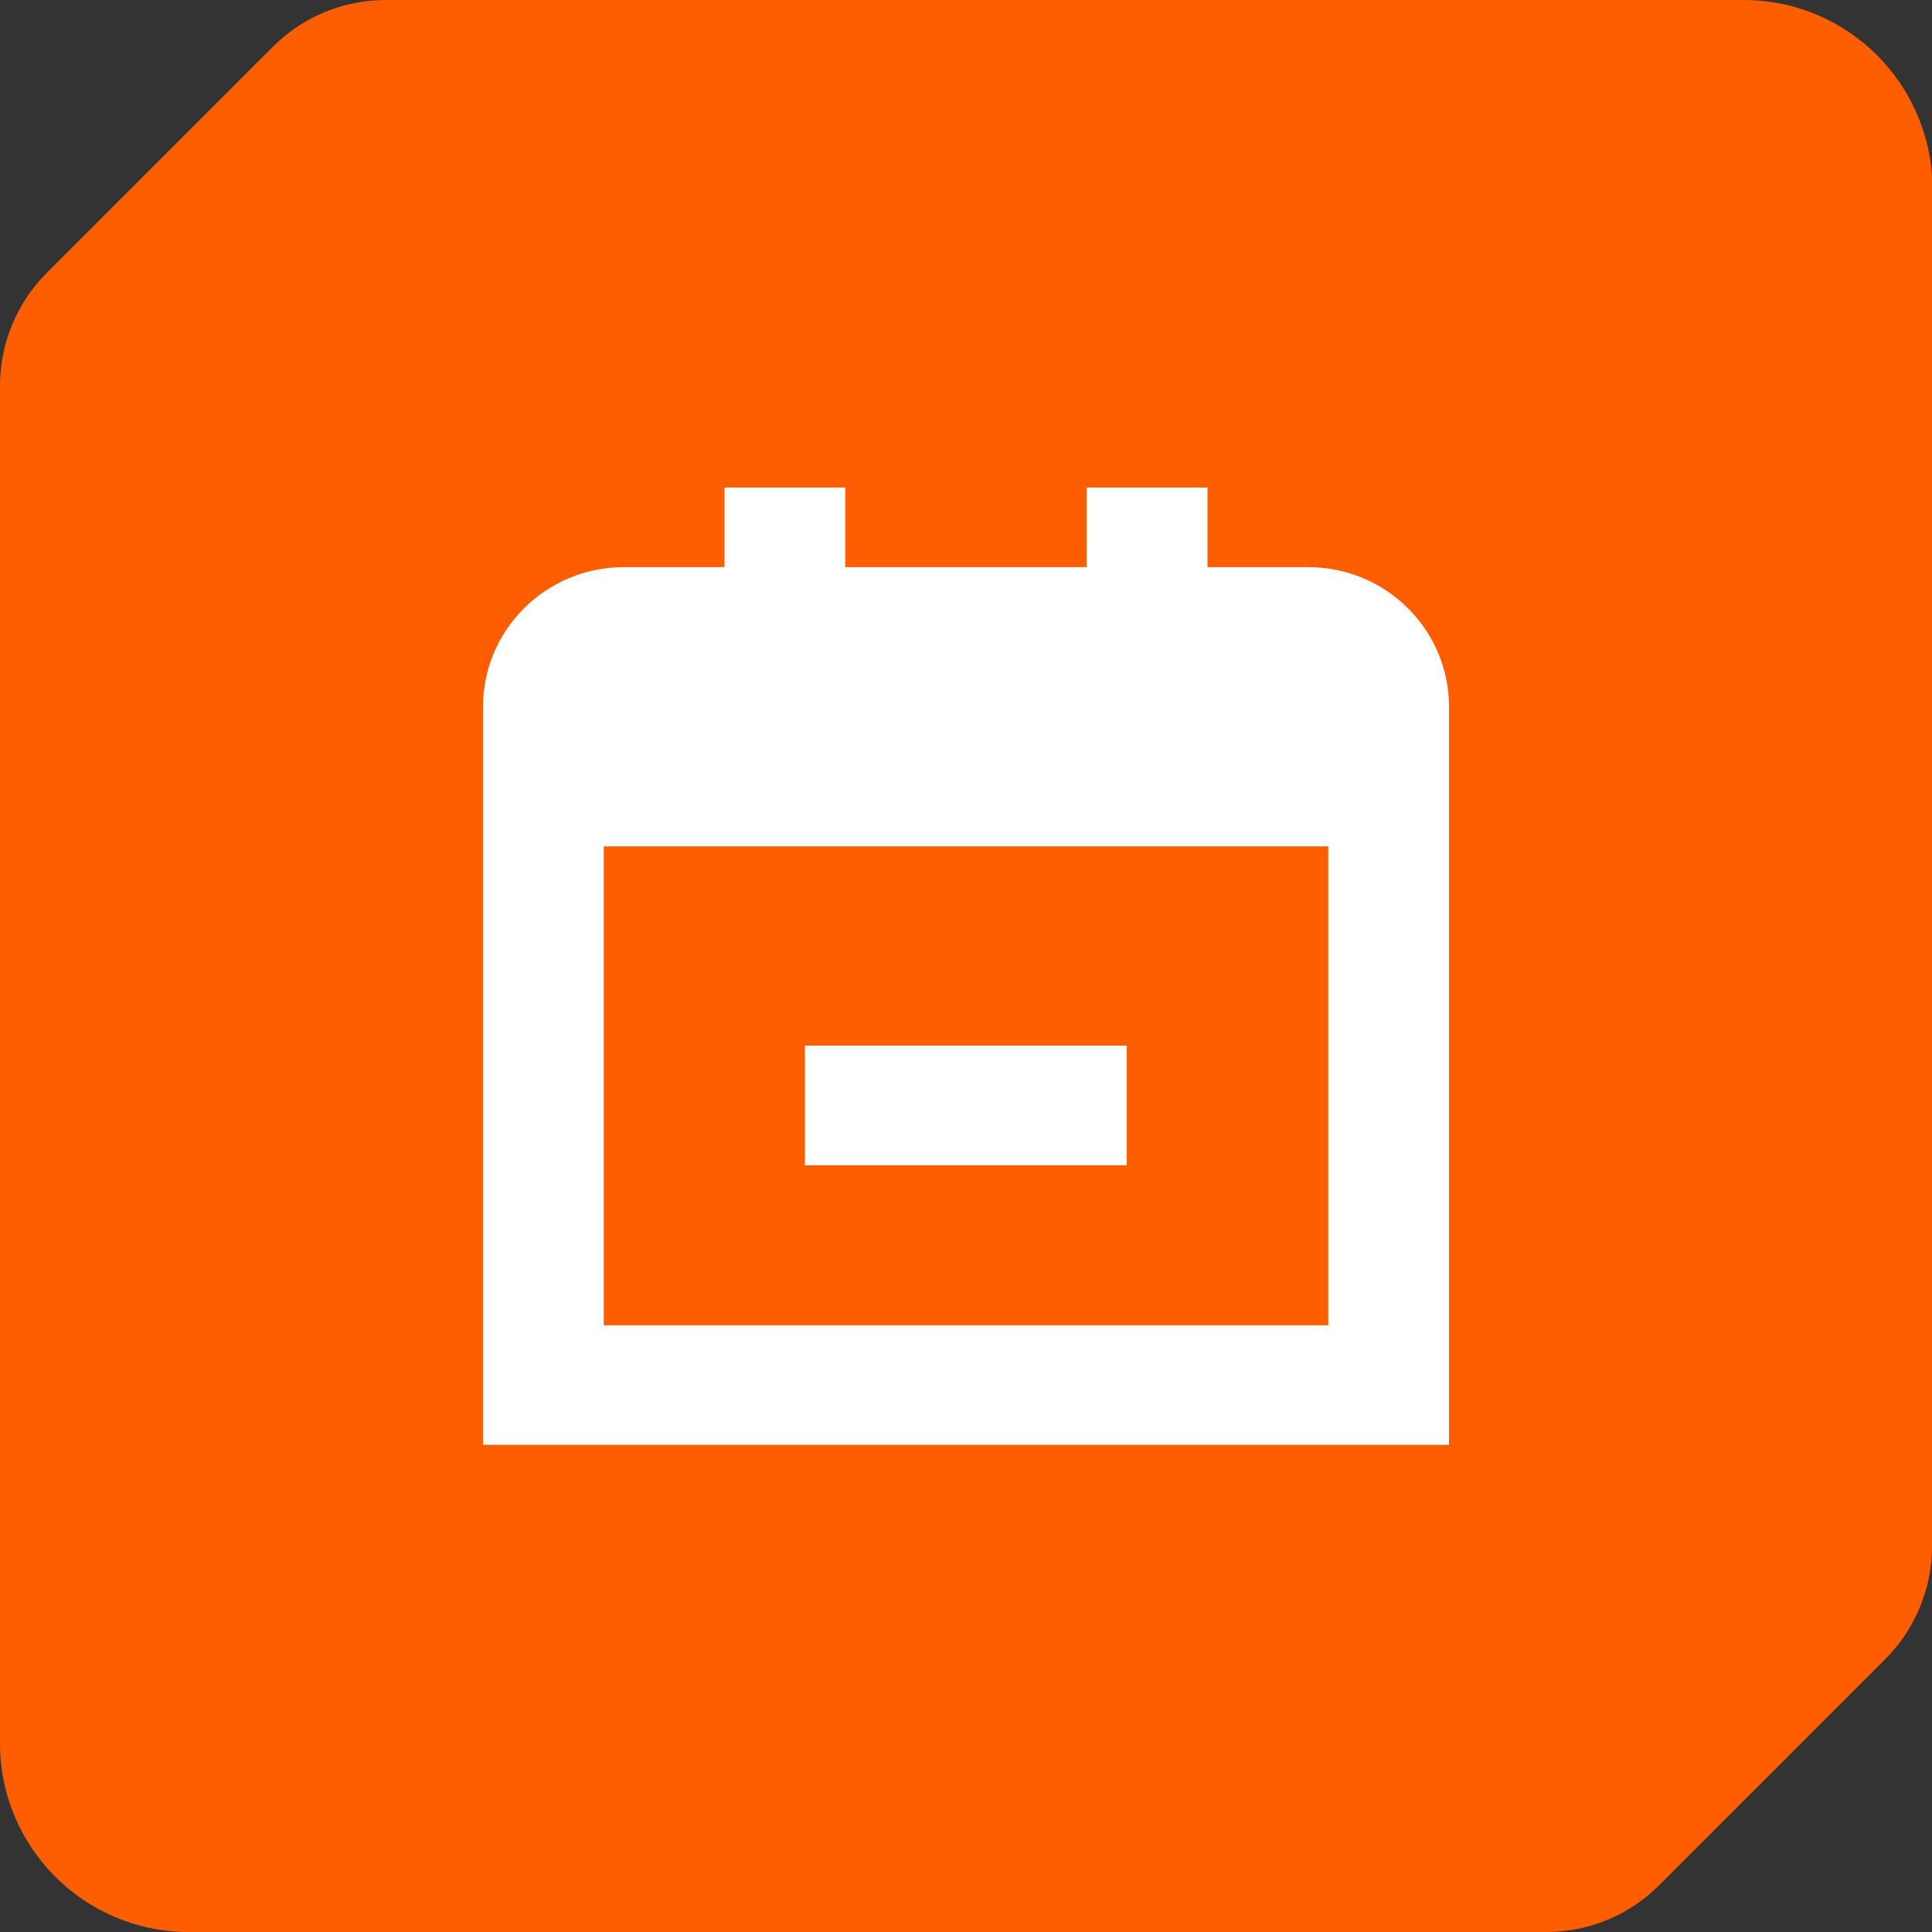
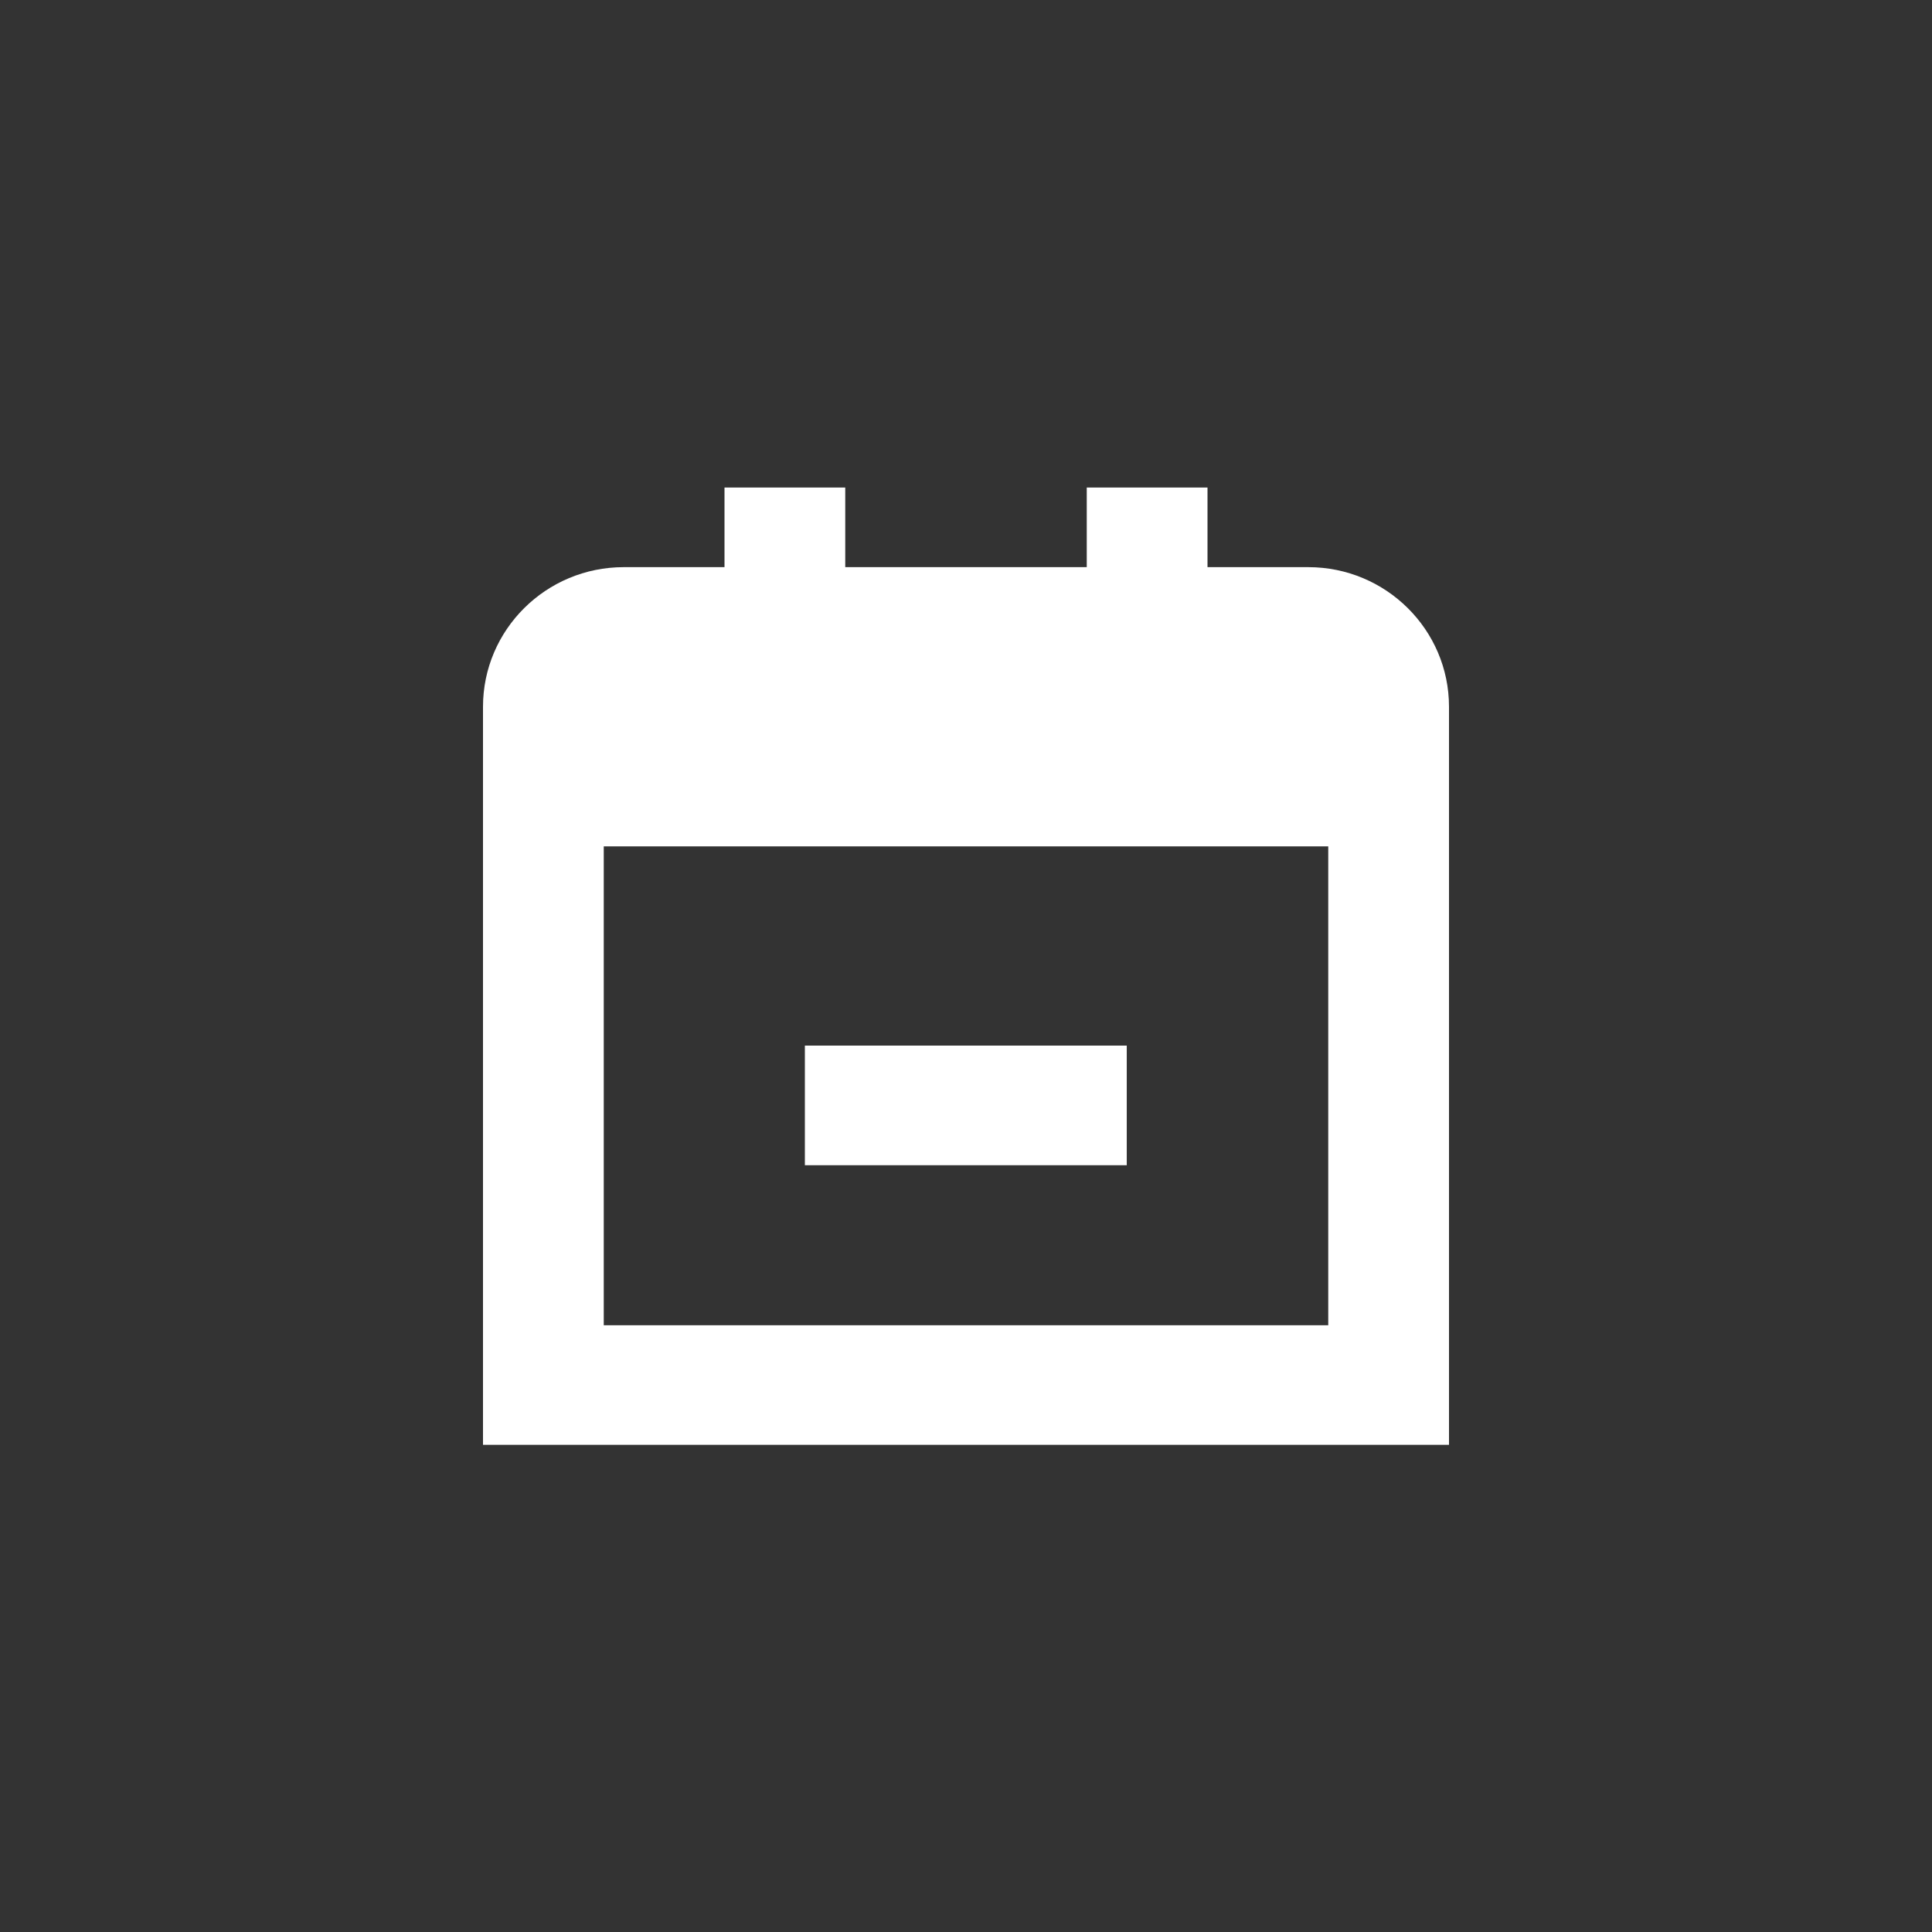
<svg xmlns="http://www.w3.org/2000/svg" id="Layer_1" version="1.1" viewBox="0 0 512 512">
  <rect x="0" y="0" width="512" height="512" fill="#333333" stroke="none" />
  <defs>
    <style> .st0 { fill: #fff; } .st1 { fill: #ff5e00; } </style>
  </defs>
-   <path class="st1" d="M512,50v359.8c0,11.2-4.5,22-12.4,29.9h0l-59.9,59.9c-8,8-18.7,12.4-30,12.4H50c-27.6,0-50-22.4-50-50V102.2c0-11.2,4.5-22,12.4-29.9h0L72.3,12.4C80.3,4.4,91,0,102.3,0h359.8c27.6,0,50,22.4,50,50h0Z" />
  <path class="st0" d="M213.3,277.1h85.3v31.7h-85.3v-31.7ZM384,187.3v195.6H128v-195.6c0-20.4,16.7-37,37.3-37h26.7v-21.1h32v21.1h64v-21.1h32v21.1h26.7c20.6,0,37.3,16.6,37.3,37ZM352,351.2v-126.9h-192v126.9h192Z" />
</svg>